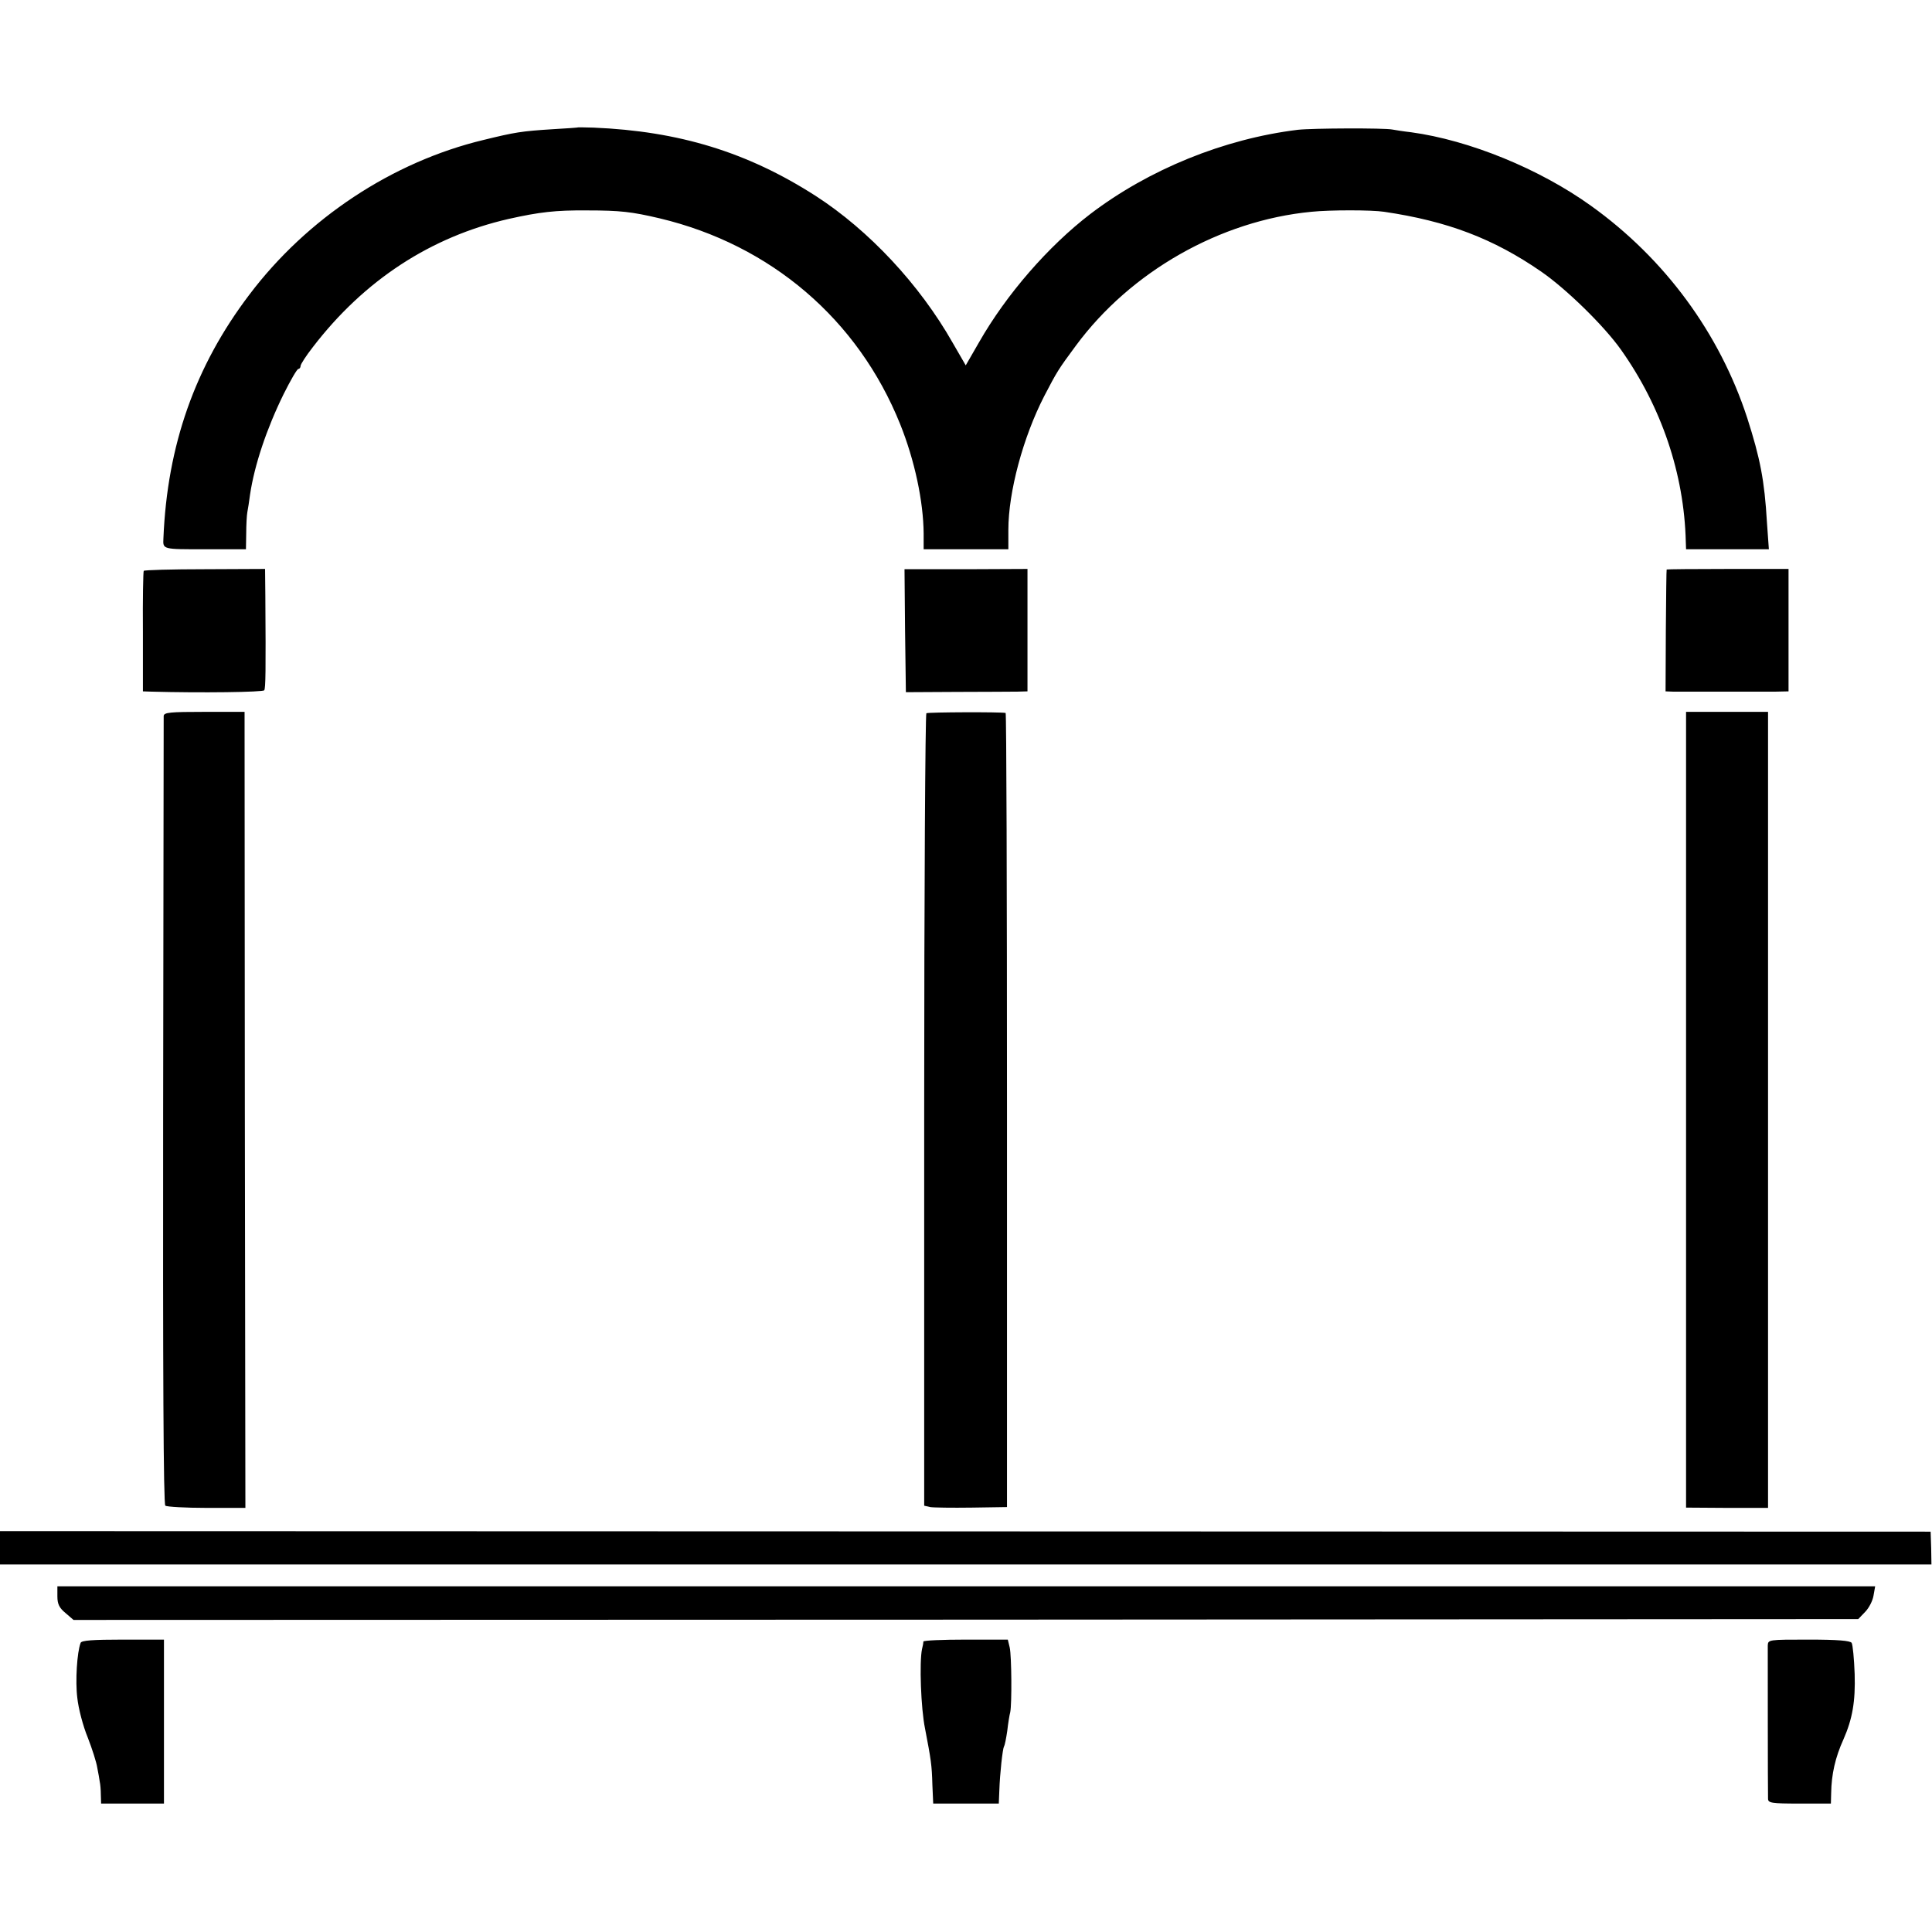
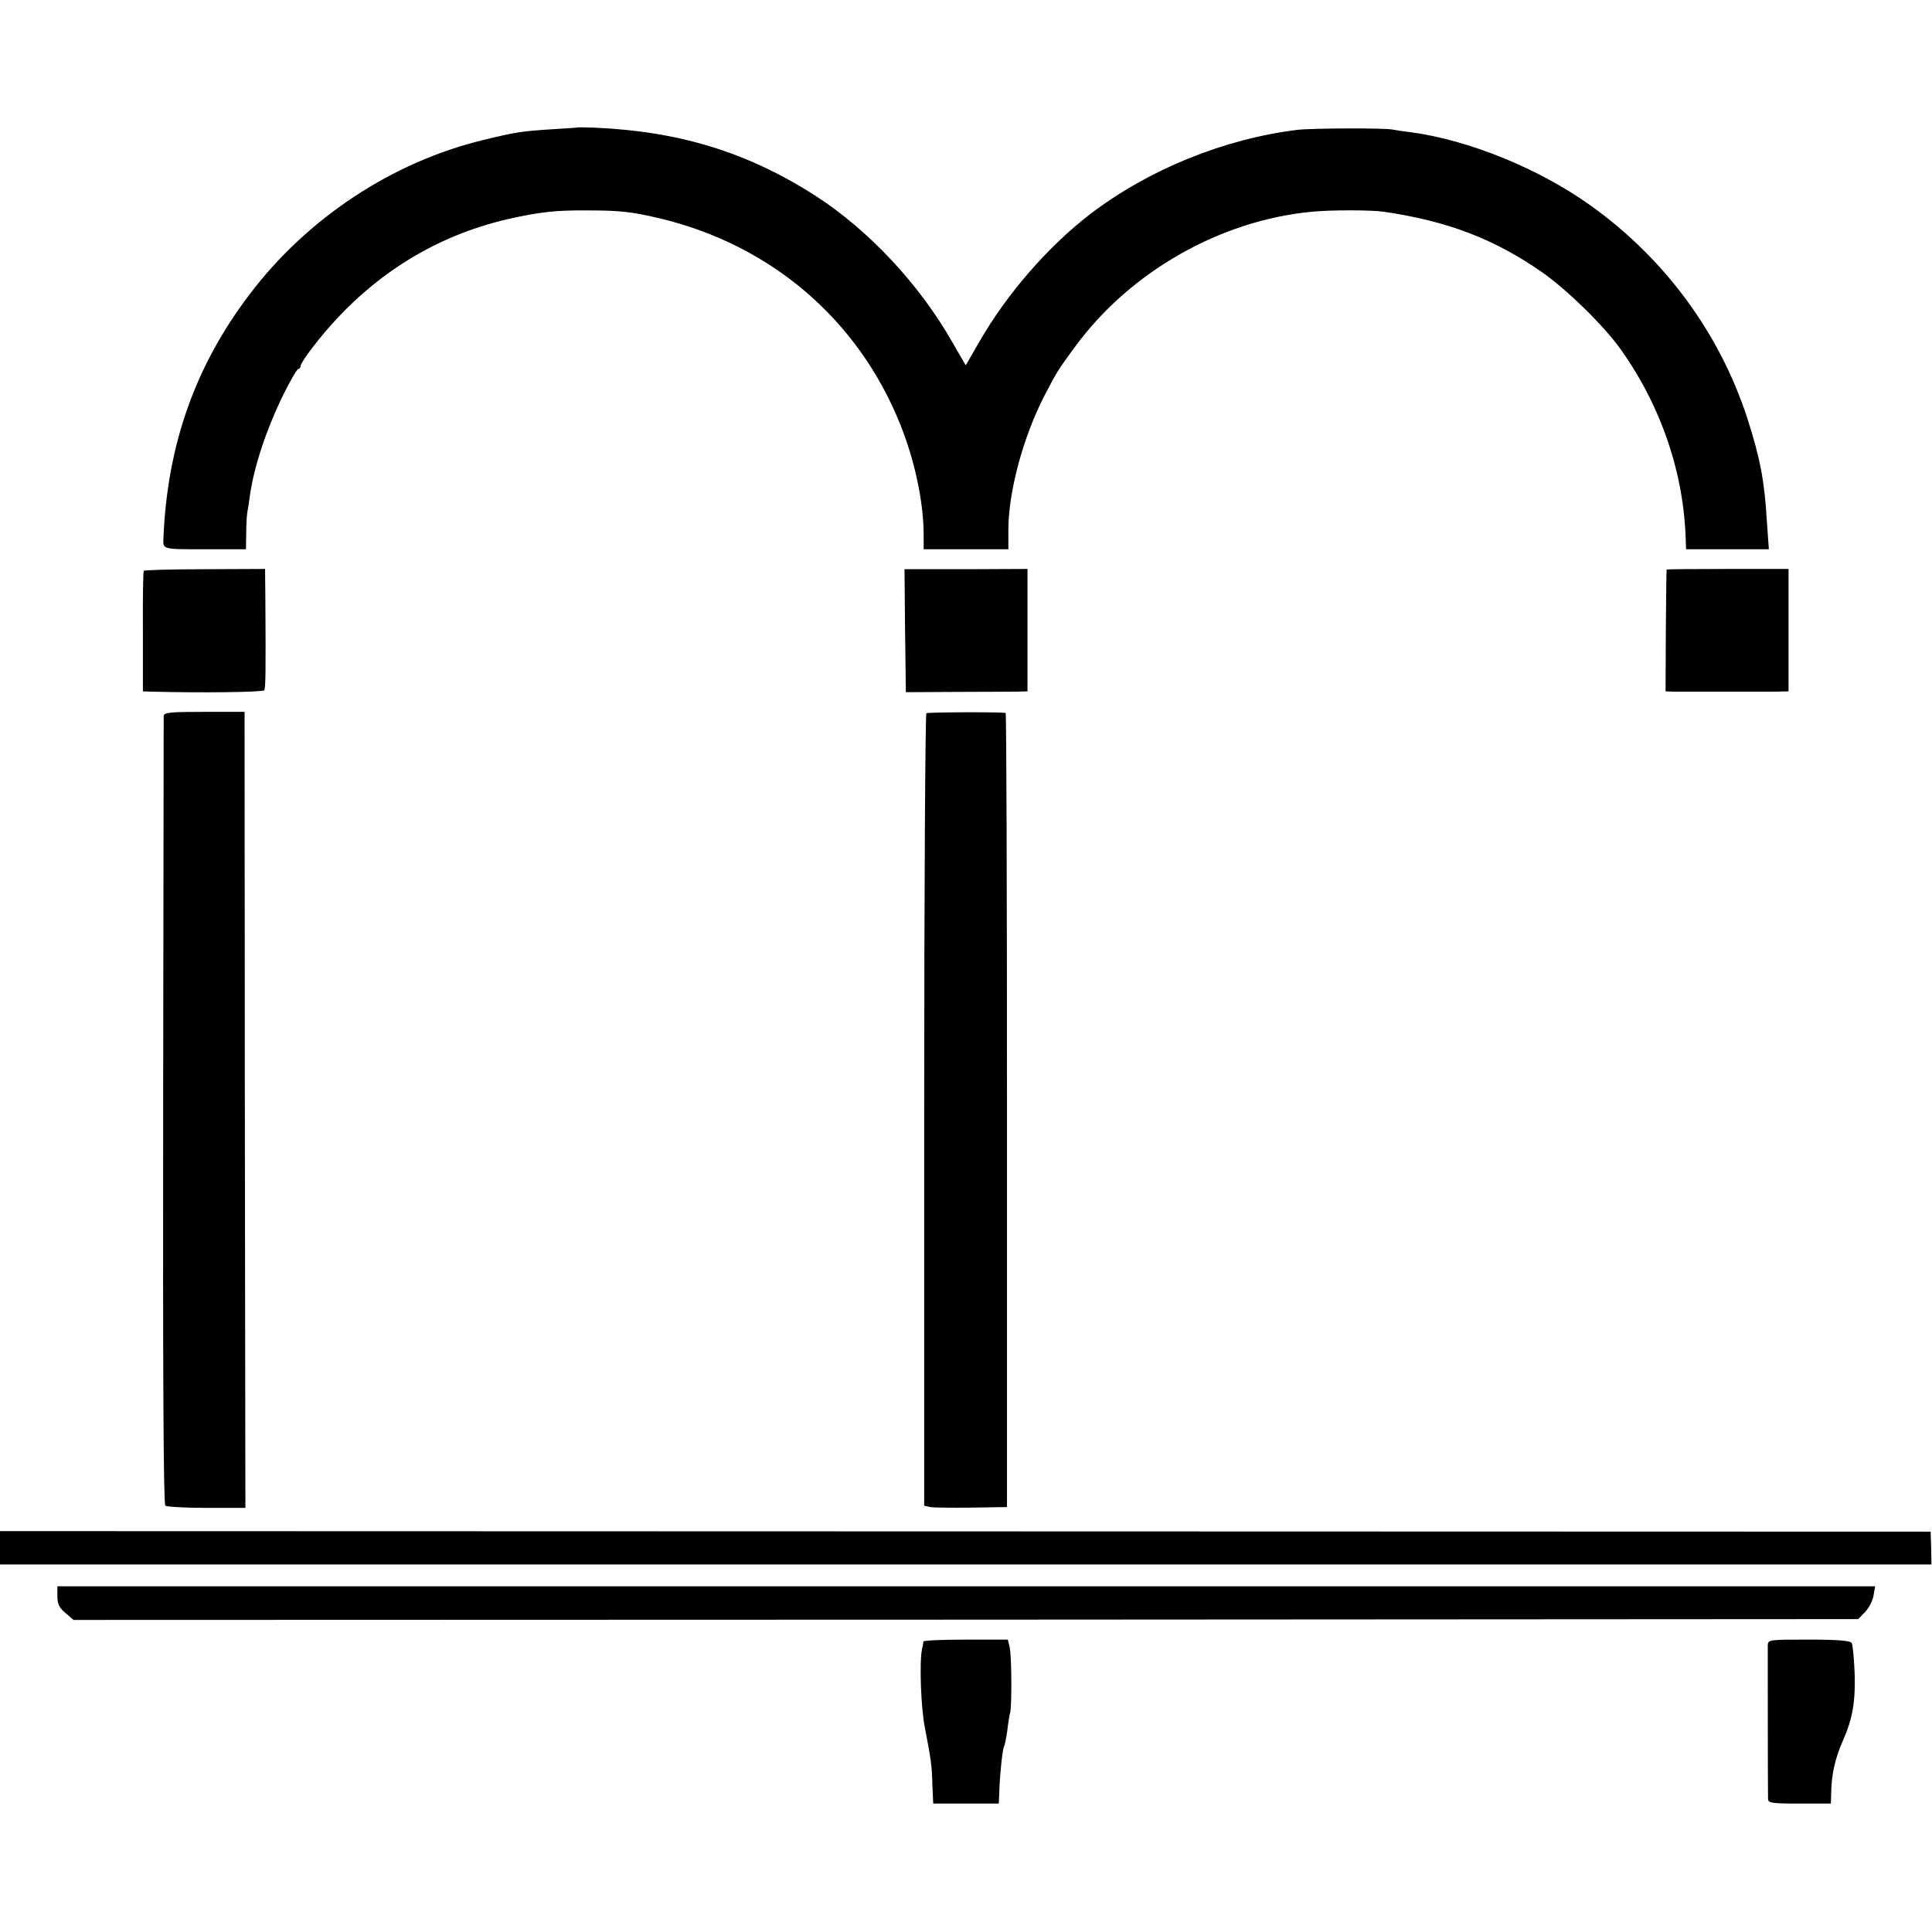
<svg xmlns="http://www.w3.org/2000/svg" version="1.0" width="707pt" height="707pt" viewBox="0 0 707 707" preserveAspectRatio="xMidYMid meet">
  <g transform="translate(0,707) scale(0.1,-0.1)" fill="#000000" stroke="none">
    <path d="M2117 6604 c-1 -1 -45 -4 -97 -7 -111 -7 -136 -11 -250 -39 -334 -80 -647 -287 -858 -567 -198 -261 -300 -550 -314 -891 -2 -41 -4 -40 152 -40 l150 0 1 58 c0 31 2 66 4 77 2 11 7 40 10 65 16 108 61 242 123 368 25 50 49 92 54 92 4 0 8 5 8 11 0 6 20 37 45 69 188 245 432 404 717 469 112 25 171 32 286 31 122 0 164 -5 266 -29 407 -97 726 -370 880 -753 53 -132 85 -282 86 -400 l0 -58 155 0 155 0 0 71 c0 139 54 339 131 489 48 92 51 97 116 185 200 271 528 458 862 490 68 7 220 7 266 0 231 -34 400 -98 575 -219 90 -62 229 -197 292 -286 148 -209 231 -454 237 -702 l1 -28 151 0 152 0 -7 98 c-9 155 -25 235 -72 382 -101 310 -301 583 -572 777 -188 135 -445 240 -658 269 -27 3 -58 8 -69 10 -29 6 -293 5 -346 -1 -270 -33 -545 -145 -759 -308 -154 -118 -307 -294 -407 -469 l-49 -85 -48 83 c-121 213 -306 411 -501 537 -249 160 -500 237 -813 250 -30 1 -54 1 -55 1z" />
    <path d="M526 4981 c-2 -3 -4 -104 -3 -223 l0 -218 31 -1 c182 -5 409 -2 413 5 5 8 6 66 4 347 l-1 97 -220 -1 c-122 0 -222 -3 -224 -6z" />
    <path d="M3312 4762 l3 -225 185 1 c102 0 202 1 223 1 l37 1 0 224 0 224 -225 -1 -225 0 2 -225z" />
    <path d="M6099 4986 c-1 0 -2 -101 -3 -223 l-1 -223 27 -1 c16 0 96 0 178 0 83 0 171 0 198 0 l47 1 0 224 0 224 -222 0 c-123 0 -224 -1 -224 -2z" />
    <path d="M599 4450 c0 -8 -1 -660 -2 -1448 -1 -946 1 -1437 8 -1442 6 -4 74 -8 151 -8 l142 0 -2 1457 -1 1456 -147 0 c-125 0 -148 -2 -149 -15z" />
    <path d="M3390 4460 c-4 -3 -8 -656 -8 -1453 l0 -1447 22 -5 c11 -2 80 -3 151 -2 l130 2 0 1453 c0 798 -2 1453 -5 1453 -17 4 -283 3 -290 -1z" />
-     <path d="M6170 3009 l0 -1456 150 -1 150 0 0 1457 0 1456 -150 0 -150 0 0 -1456z" />
    <path d="M0 1406 l0 -61 3534 0 3534 0 -1 60 -2 60 -3532 1 -3533 1 0 -61z" />
    <path d="M210 1228 c0 -28 7 -42 30 -61 l29 -25 3265 1 3266 2 25 26 c14 14 28 41 31 60 l6 34 -3326 0 -3326 0 0 -37z" />
-     <path d="M295 1058 c-13 -34 -20 -140 -12 -202 4 -38 21 -103 38 -144 16 -41 32 -91 35 -111 4 -20 8 -43 9 -51 2 -8 4 -30 4 -47 l1 -33 115 0 115 0 0 300 0 300 -150 0 c-111 0 -152 -3 -155 -12z" />
    <path d="M3379 1063 c0 -5 -2 -17 -5 -28 -10 -48 -4 -217 11 -290 22 -115 25 -133 27 -207 l3 -68 120 0 120 0 2 48 c2 62 12 152 17 161 3 4 8 30 12 57 3 27 8 58 11 69 6 31 5 203 -2 236 l-7 29 -154 0 c-85 0 -154 -3 -155 -7z" />
    <path d="M6469 1048 c0 -24 0 -530 1 -560 0 -16 12 -18 115 -18 l115 0 1 38 c1 69 15 131 45 197 33 75 44 139 41 239 -2 56 -7 107 -11 114 -5 8 -51 12 -157 12 -148 0 -149 0 -150 -22z" />
  </g>
</svg>